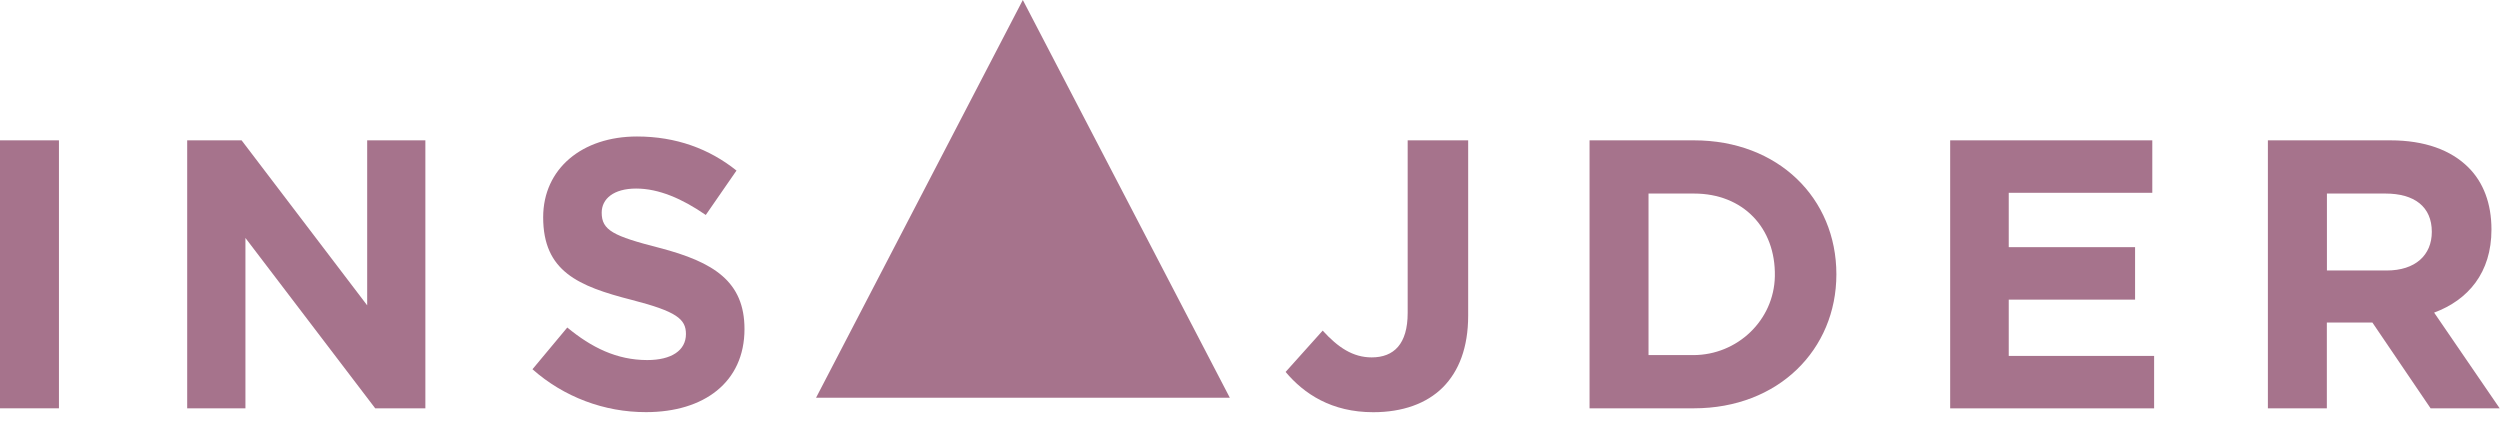
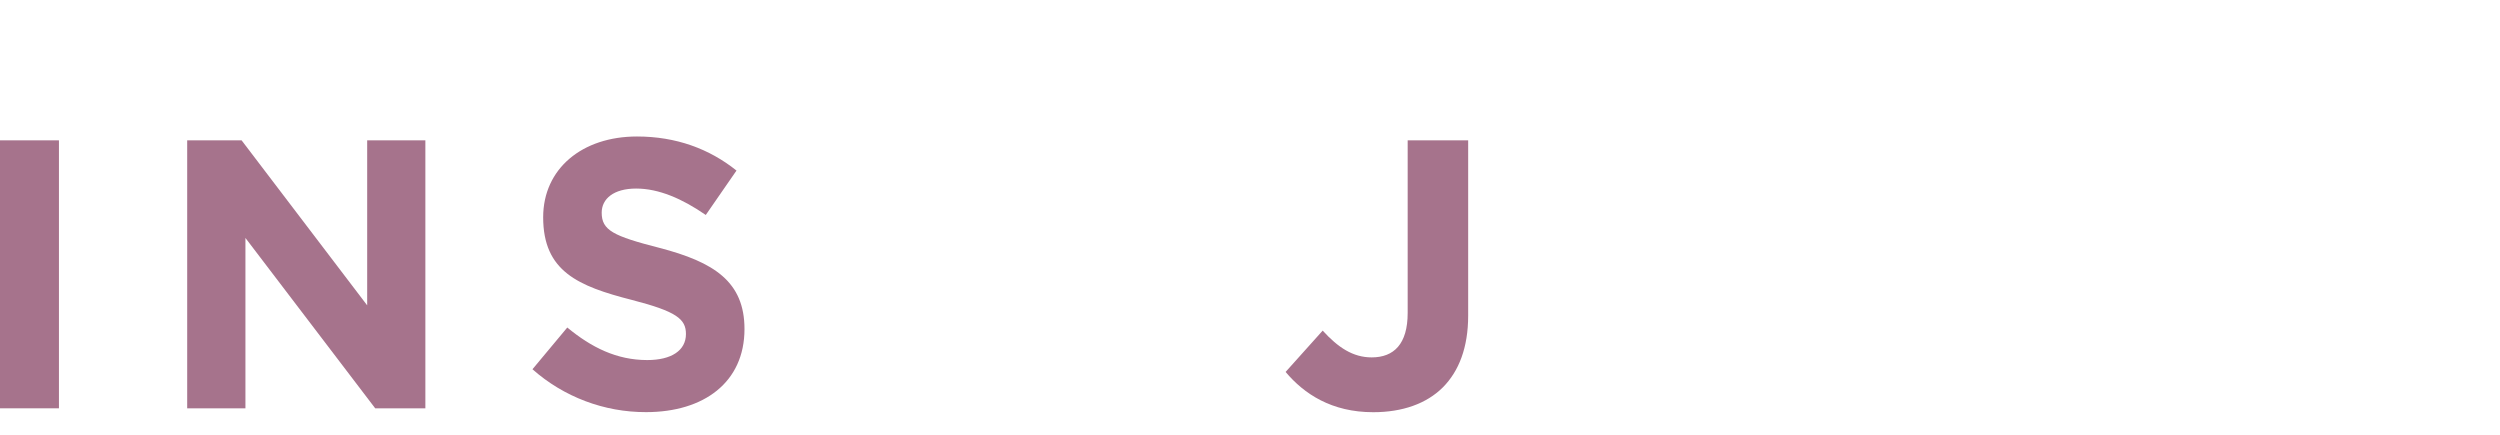
<svg xmlns="http://www.w3.org/2000/svg" width="161" height="28" viewBox="0 0 161 28" fill="none">
  <path d="M3.796 9.038H0V26.295H3.796V9.038Z" fill="#A6738C" />
  <path d="M12.055 9.038H15.559L23.646 19.664V9.038H27.394V26.295H24.163L15.806 15.325V26.295H12.055V9.038Z" fill="#A6738C" />
  <path d="M34.291 23.779L36.533 21.092C38.086 22.374 39.713 23.188 41.685 23.188C43.238 23.188 44.175 22.572 44.175 21.512C44.175 20.55 43.583 20.061 40.698 19.317C37.222 18.43 34.98 17.471 34.98 13.992C34.98 10.861 37.494 8.79 41.02 8.79C43.535 8.79 45.679 9.581 47.43 10.984L45.452 13.844C43.924 12.789 42.419 12.143 40.969 12.143C39.518 12.143 38.749 12.802 38.749 13.696C38.749 14.83 39.489 15.201 42.473 15.964C45.974 16.877 47.945 18.133 47.945 21.191C47.945 24.619 45.332 26.541 41.609 26.541C38.915 26.549 36.309 25.566 34.291 23.779Z" fill="#A6738C" />
  <path d="M82.793 23.953L85.181 21.291C86.167 22.375 87.129 23.016 88.336 23.016C89.767 23.016 90.654 22.154 90.654 20.157V9.038H94.55V20.329C94.55 22.375 93.957 23.903 92.922 24.944C91.868 25.999 90.309 26.546 88.439 26.546C85.752 26.549 83.977 25.362 82.793 23.953Z" fill="#A6738C" />
-   <path d="M102.367 9.038H109.092C114.517 9.038 118.263 12.761 118.263 17.666C118.263 22.523 114.517 26.295 109.092 26.295H102.367V9.038ZM109.047 22.868C111.881 22.868 114.249 20.627 114.301 17.79C114.359 14.668 112.249 12.465 109.1 12.465H106.165V22.868H109.047Z" fill="#A6738C" />
-   <path d="M125.591 9.038H138.608V12.416H129.363V15.917H137.499V19.296H129.363V22.921H138.725V26.298H125.591V9.038Z" fill="#A6738C" />
-   <path d="M146.052 9.038H153.942C156.136 9.038 157.837 9.655 158.971 10.789C159.932 11.75 160.45 13.105 160.45 14.783C160.45 17.568 158.946 19.319 156.758 20.132L160.978 26.295H156.53L152.783 20.773H149.849V26.295H146.052V9.038ZM153.7 17.42C155.546 17.42 156.609 16.434 156.609 14.93C156.609 13.303 155.475 12.465 153.626 12.465H149.854V17.42H153.7Z" fill="#A6738C" />
-   <path d="M65.87 0L52.553 25.615H79.201L65.87 0Z" fill="#A6738C" />
</svg>